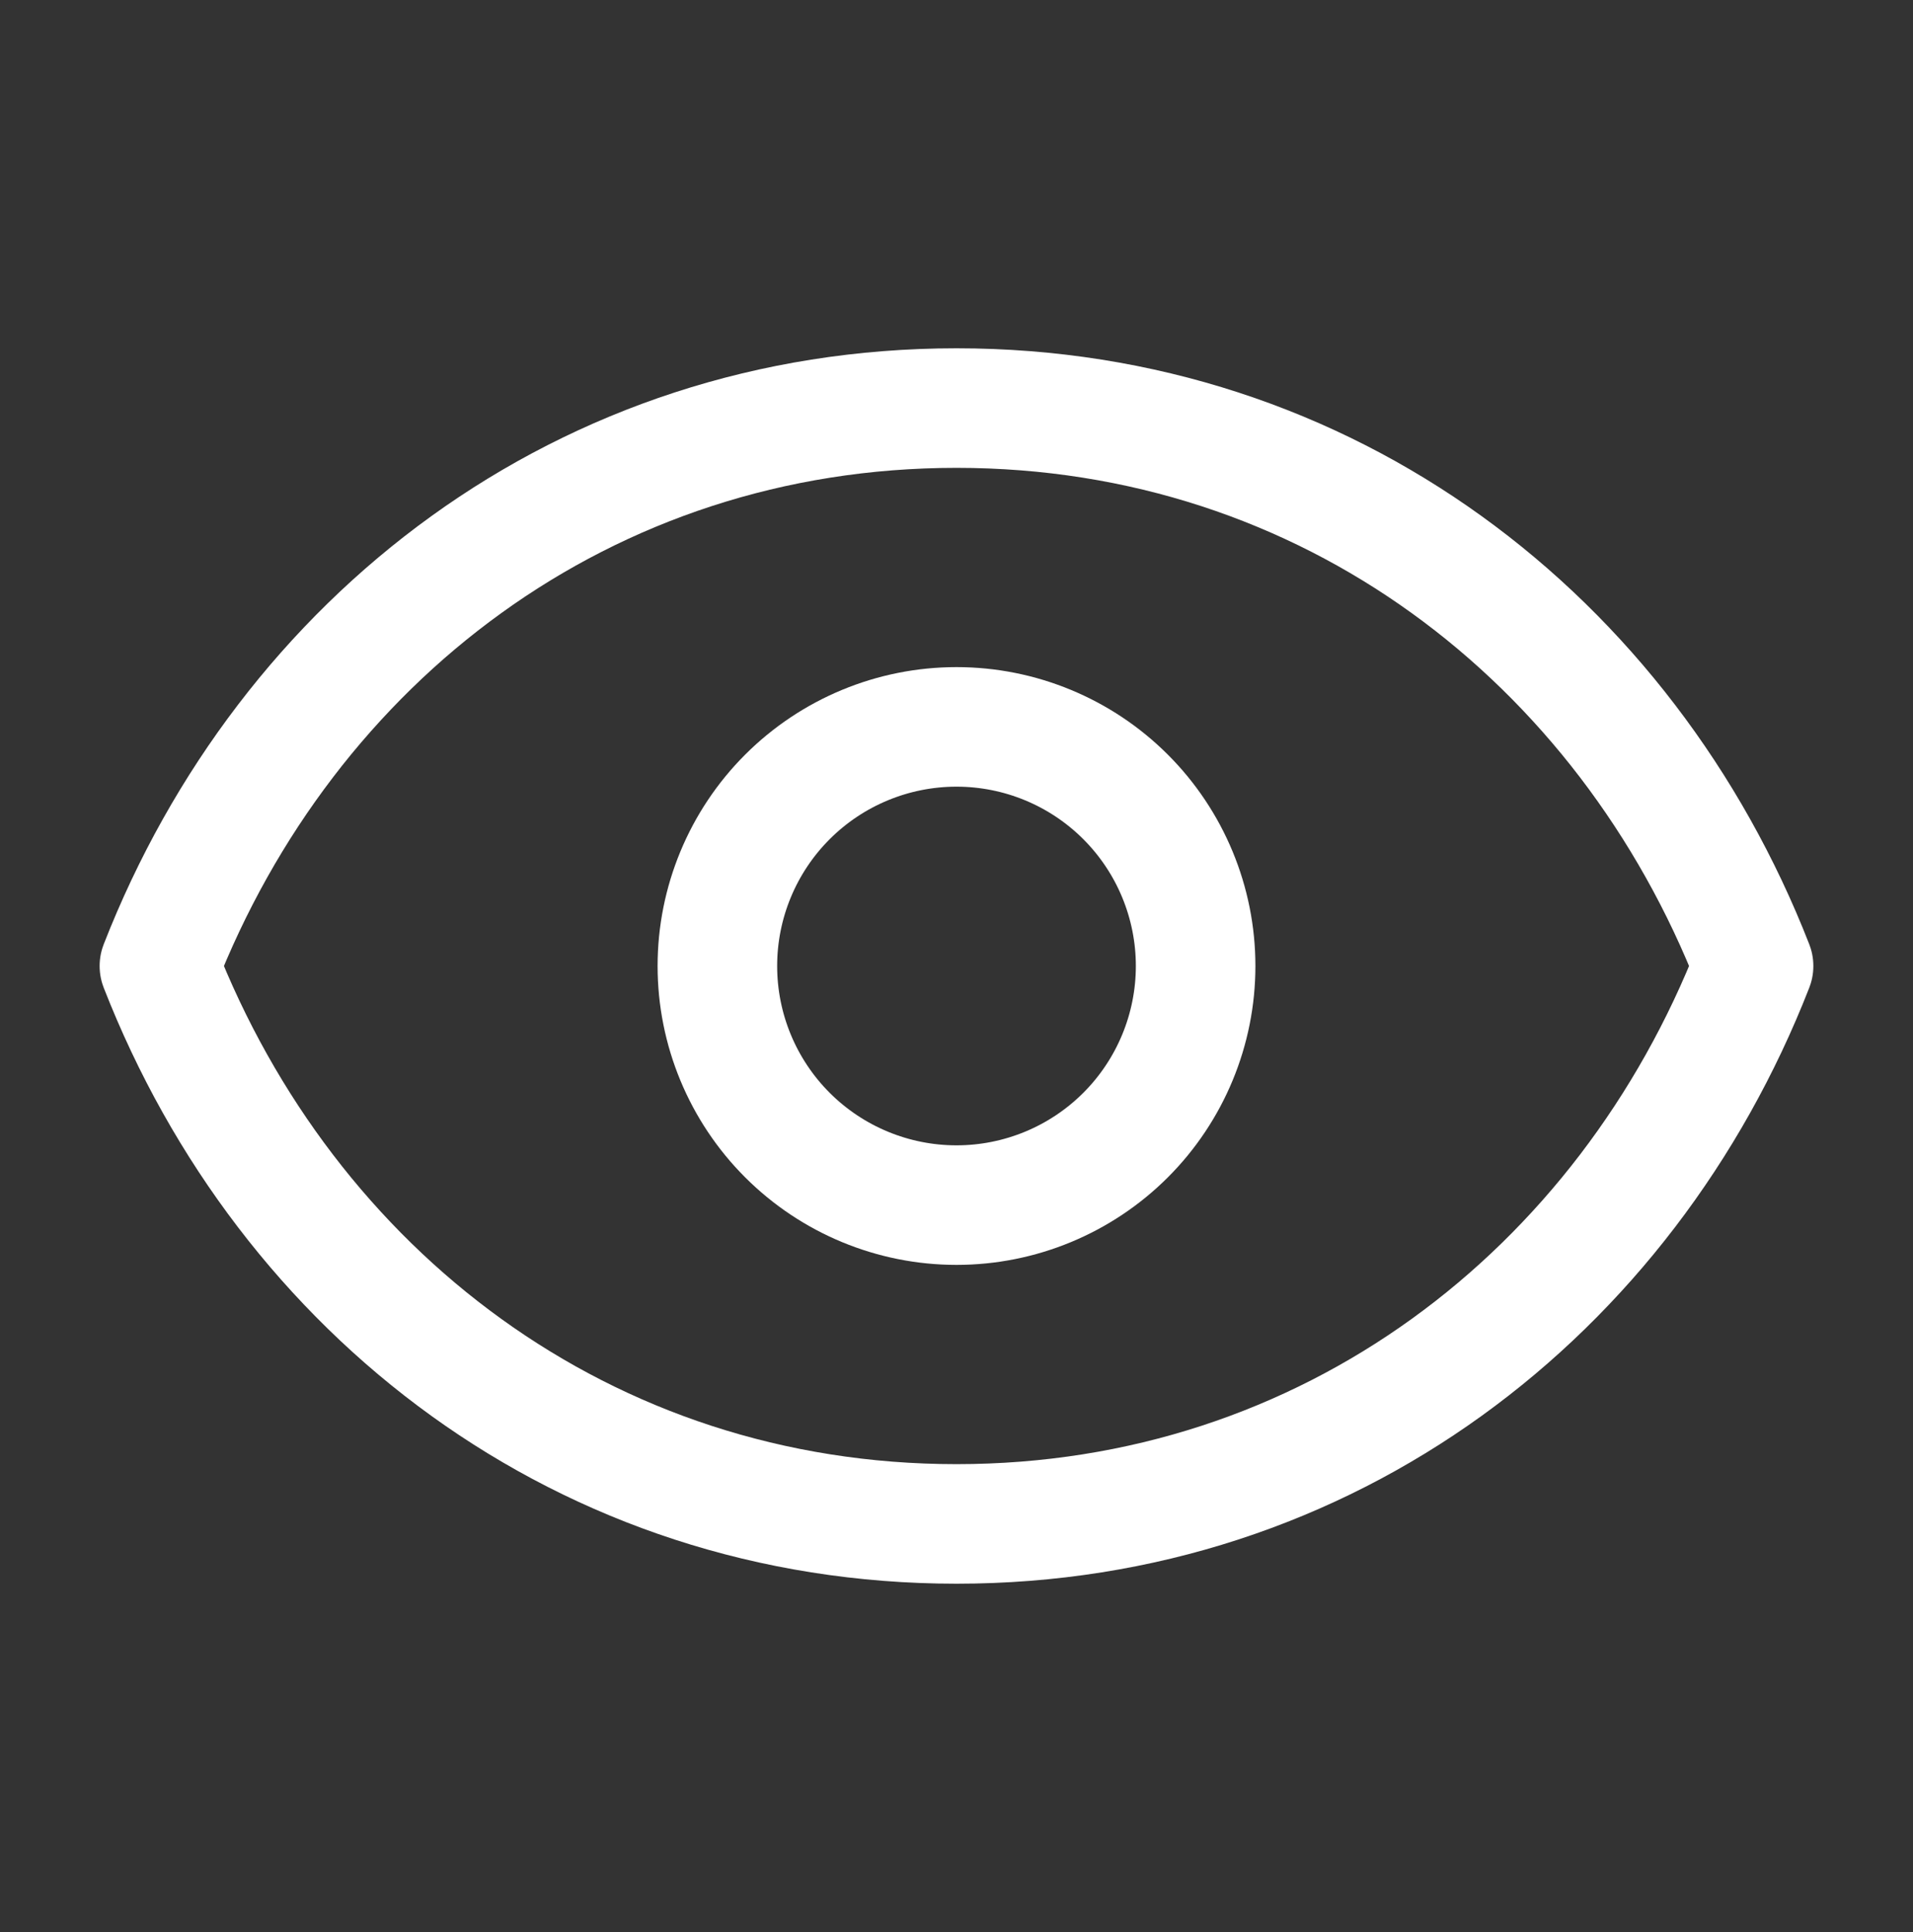
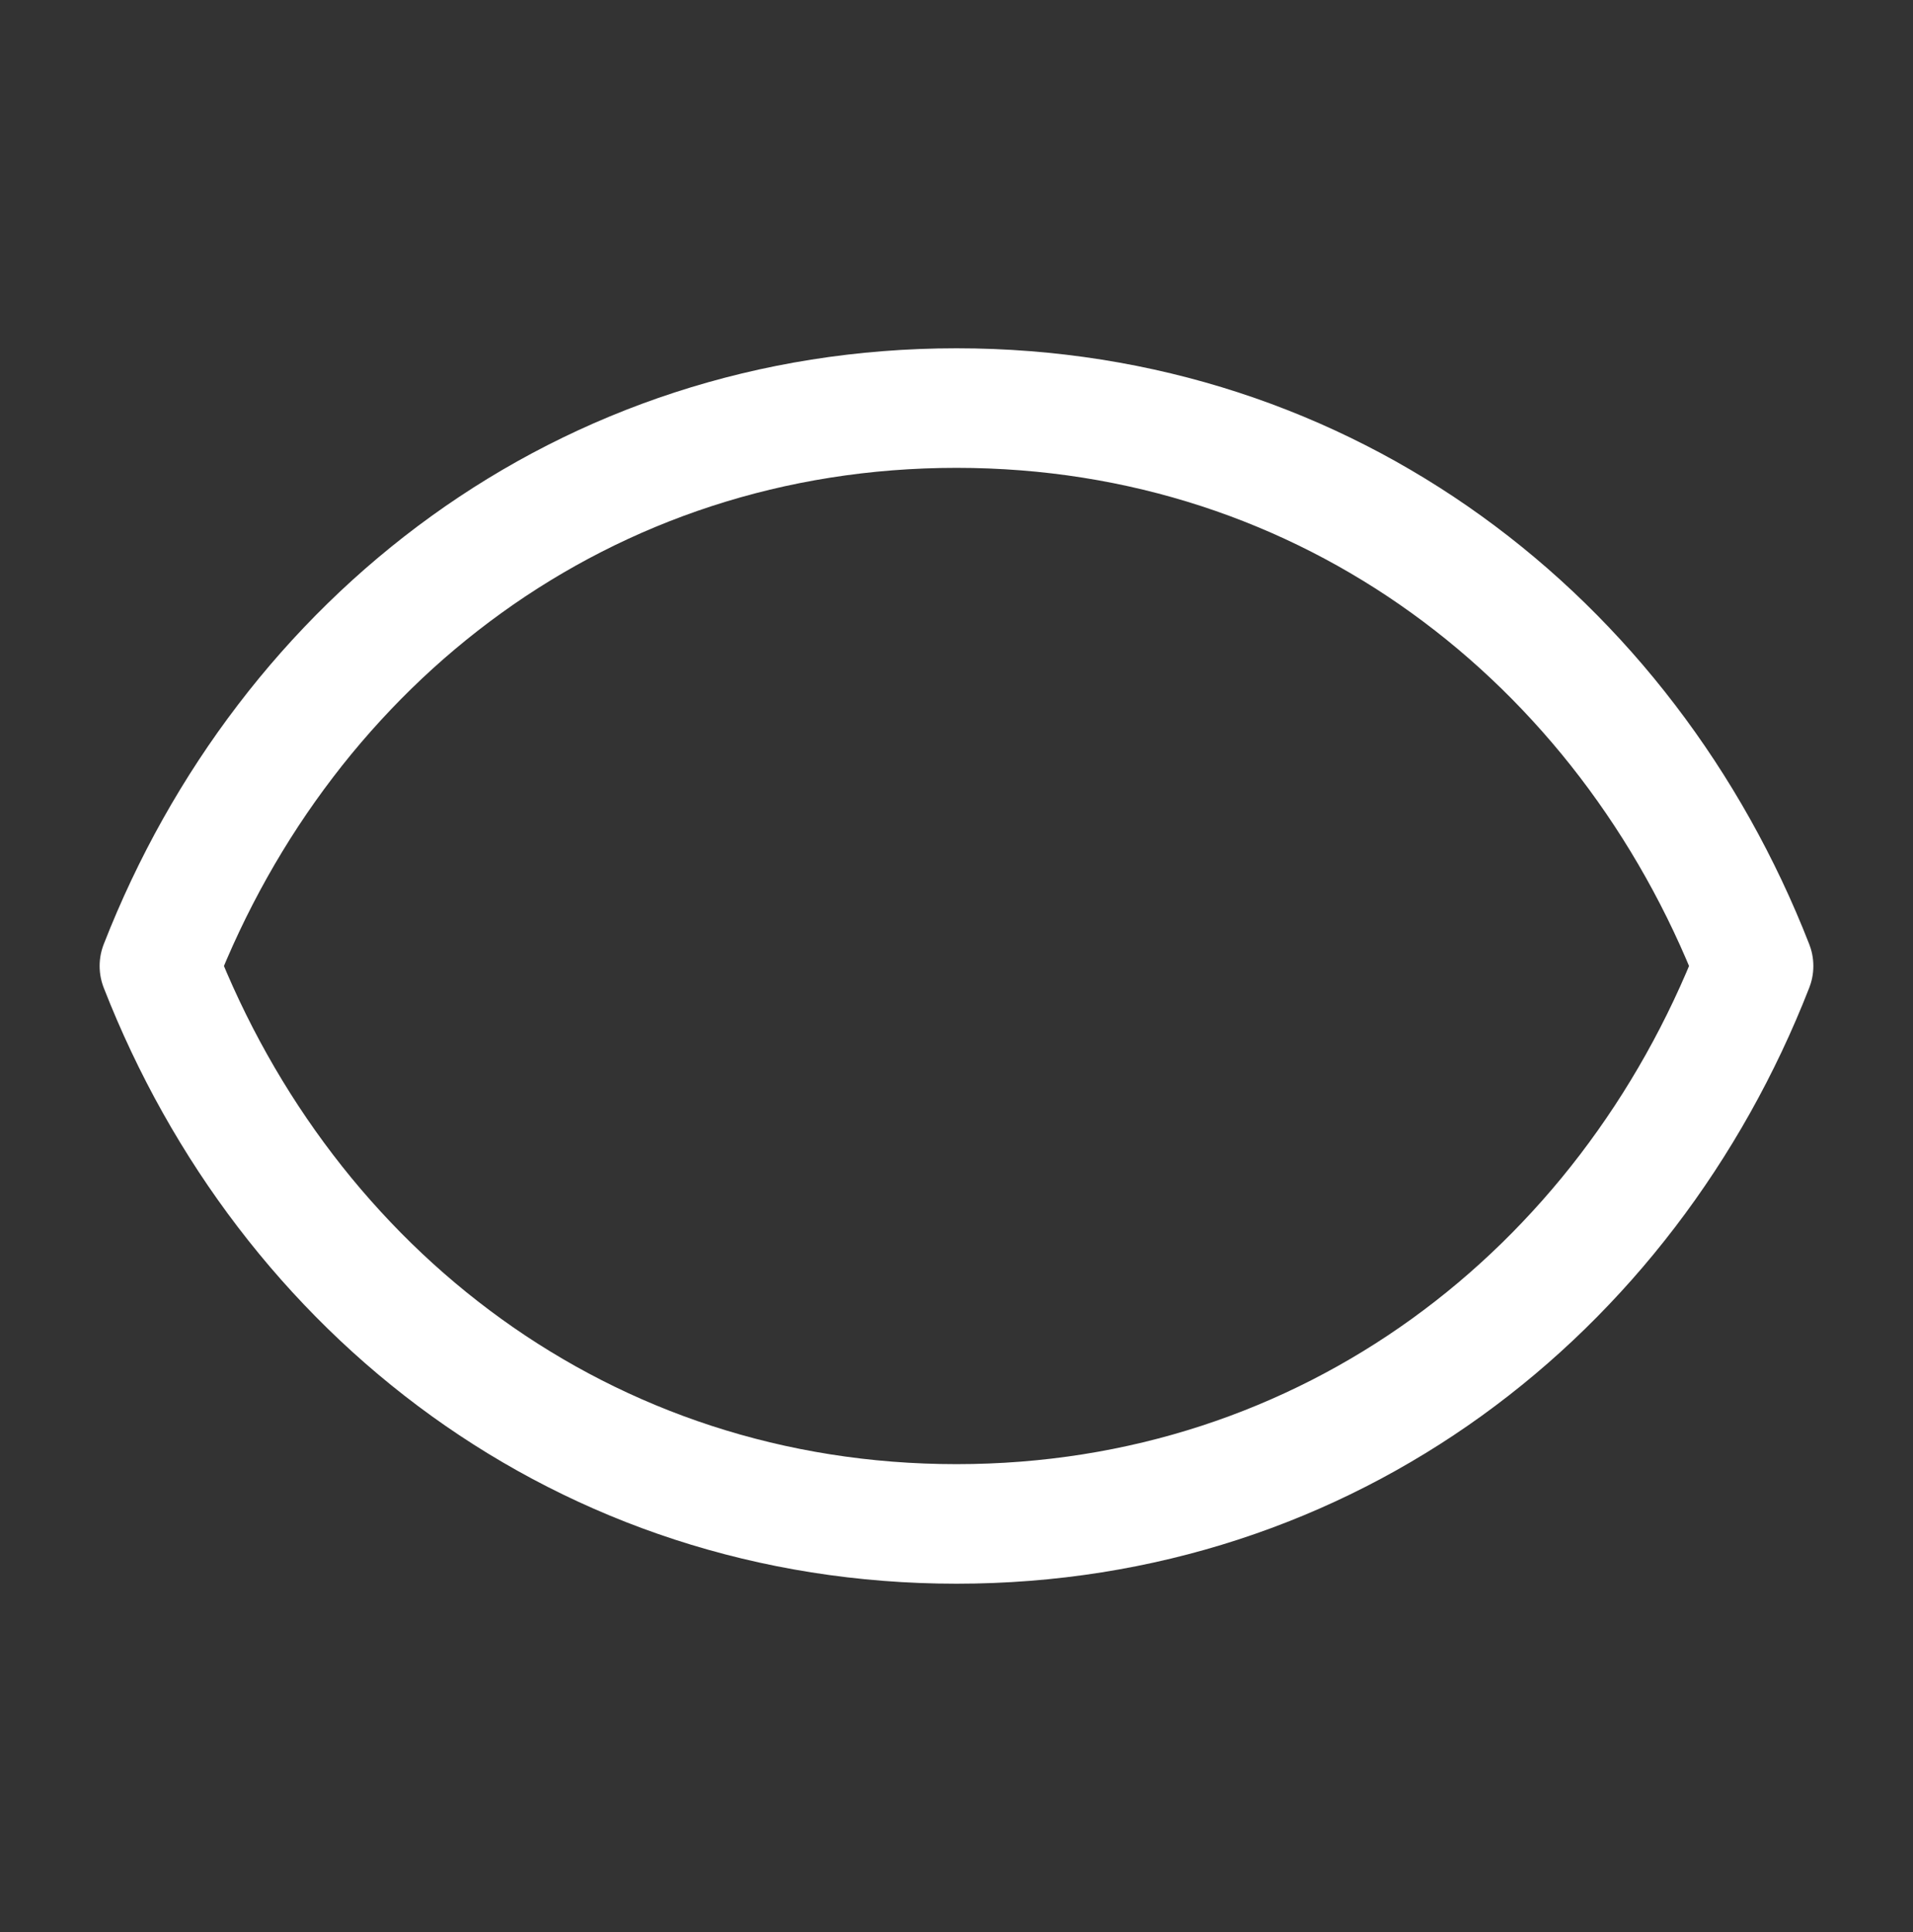
<svg xmlns="http://www.w3.org/2000/svg" width="100" height="101" viewBox="0 0 100 101" fill="none">
  <rect x="0" y="0" width="100" height="101" fill="#333333" stroke="none" />
-   <path d="M62.5 50.5C62.5 53.815 61.183 56.995 58.839 59.339C56.495 61.683 53.315 63 50 63C46.685 63 43.505 61.683 41.161 59.339C38.817 56.995 37.5 53.815 37.5 50.5C37.5 47.185 38.817 44.005 41.161 41.661C43.505 39.317 46.685 38 50 38C53.315 38 56.495 39.317 58.839 41.661C61.183 44.005 62.5 47.185 62.5 50.5Z" stroke="white" stroke-width="6.25" stroke-linecap="round" stroke-linejoin="round" />
-   <path d="M8.333 50.5C15 33.429 30.566 21.333 50 21.333C69.433 21.333 85 33.429 91.666 50.5C85 67.571 69.433 79.667 50 79.667C30.566 79.667 15 67.571 8.333 50.5Z" stroke="white" stroke-width="6.25" stroke-linecap="round" stroke-linejoin="round" />
+   <path d="M8.333 50.5C15 33.429 30.566 21.333 50 21.333C69.433 21.333 85 33.429 91.666 50.5C85 67.571 69.433 79.667 50 79.667C30.566 79.667 15 67.571 8.333 50.5" stroke="white" stroke-width="6.25" stroke-linecap="round" stroke-linejoin="round" />
</svg>